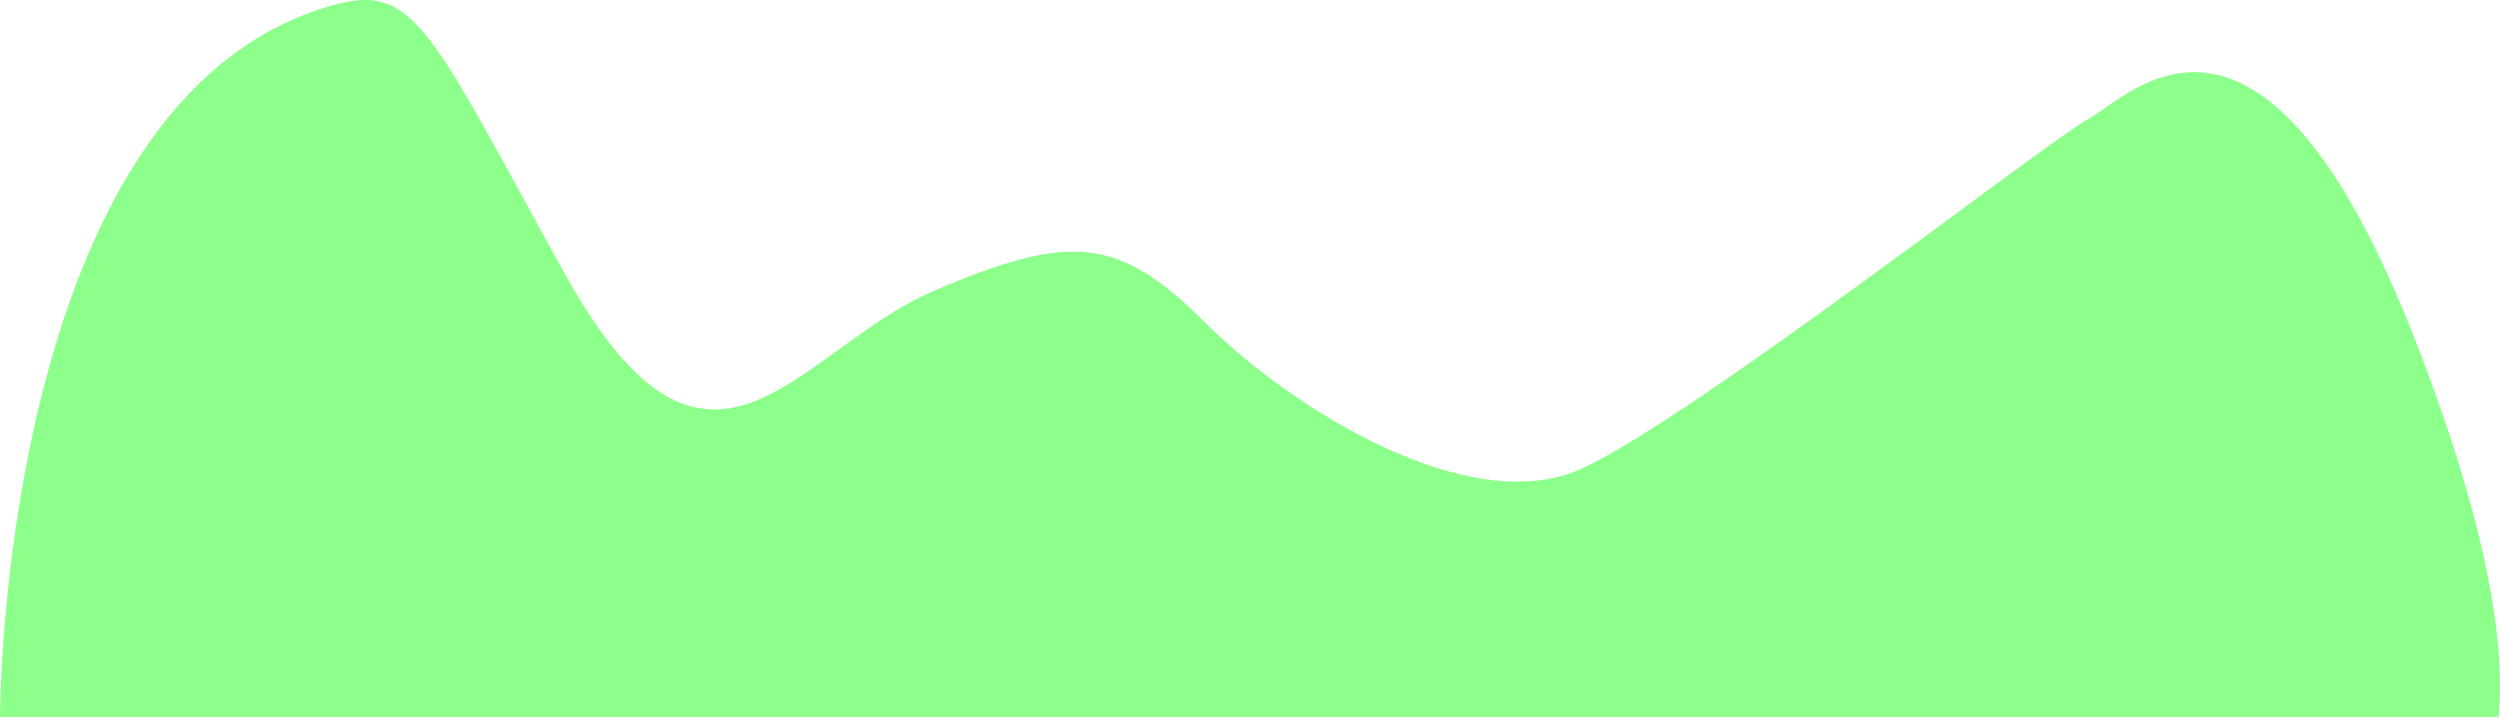
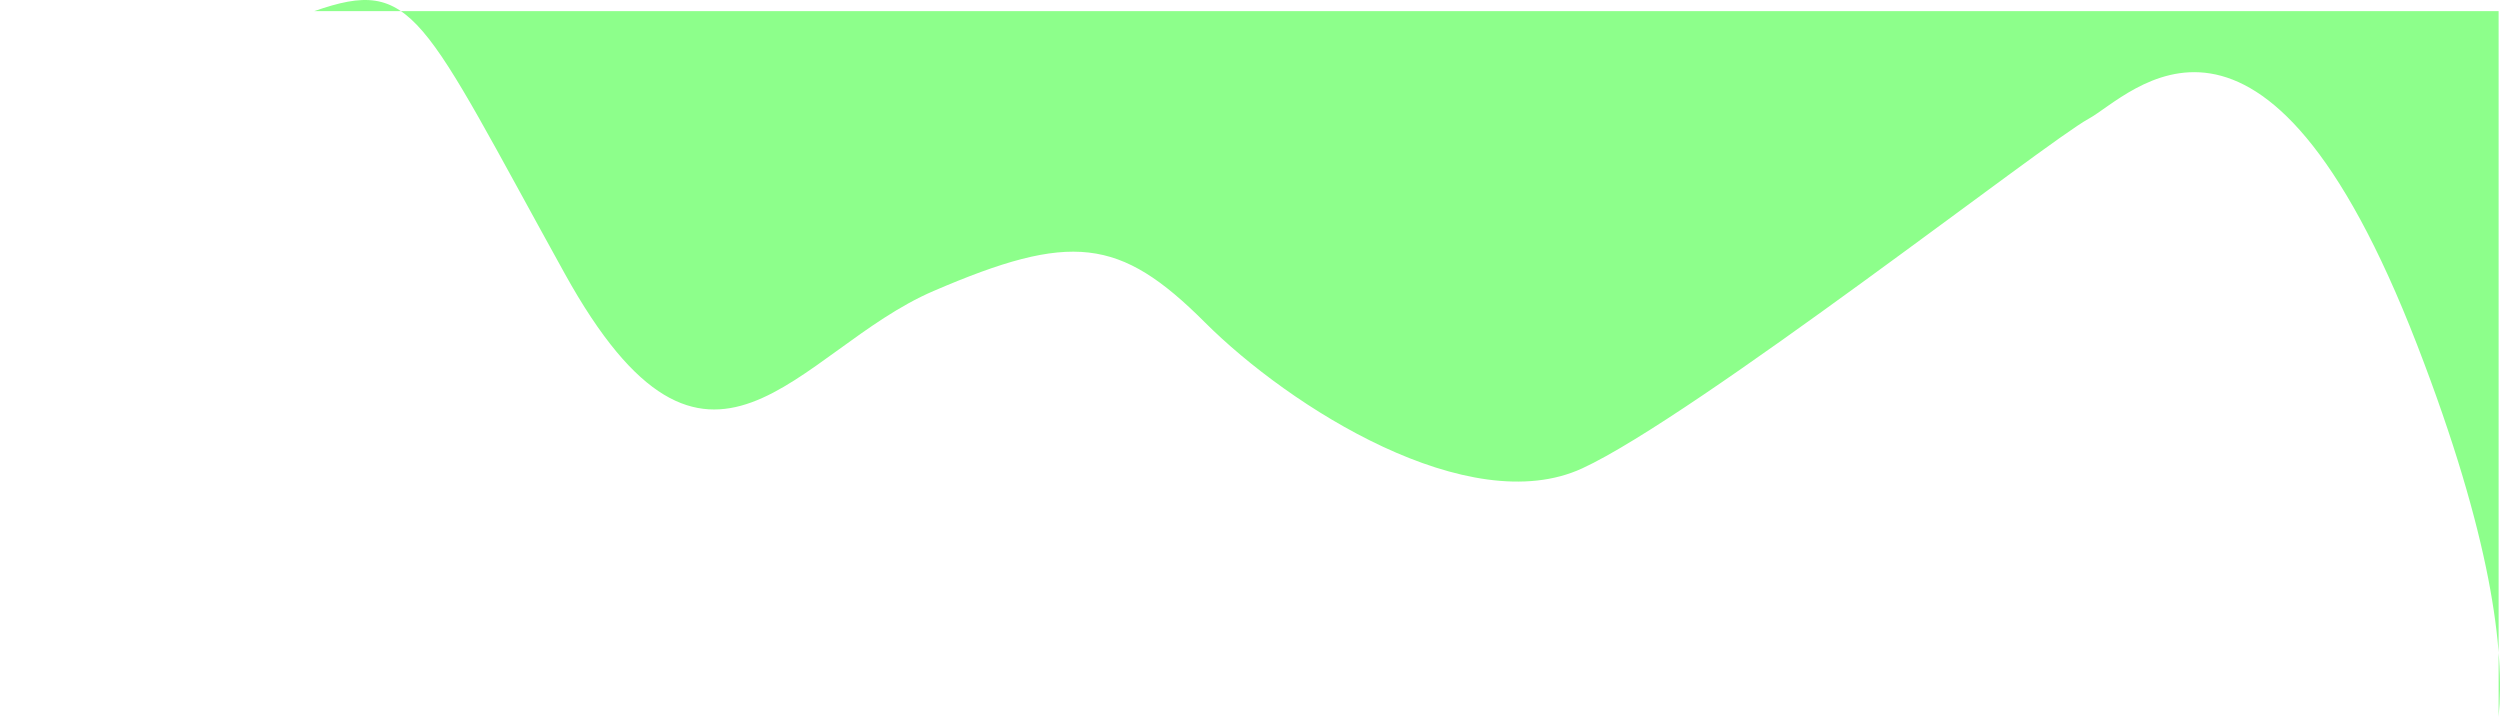
<svg xmlns="http://www.w3.org/2000/svg" version="1.1" id="Layer_1" x="0px" y="0px" width="2327.694px" height="669.467px" viewBox="0 0 2327.694 669.467" enable-background="new 0 0 2327.694 669.467" xml:space="preserve">
-   <path fill-rule="evenodd" clip-rule="evenodd" fill="#8DFF8B" d="M2326.411,667.467c5.857-61.434-6.482-167.123-75.859-346.33  c-144.131-372.303-267.21-231.476-306.076-210.432c-38.867,21.043-365.996,276.798-471.26,325.36  c-105.265,48.562-272.067-56.654-351.421-135.972c-79.354-79.316-124.697-84.172-252.635-29.137  c-127.936,55.036-208.908,226.619-343.322-16.187C391.423,11.964,385.64-22.092,292.637,10.345C0,112.411,0,667.467,0,667.467  h103.008H2326.411z" />
+   <path fill-rule="evenodd" clip-rule="evenodd" fill="#8DFF8B" d="M2326.411,667.467c5.857-61.434-6.482-167.123-75.859-346.33  c-144.131-372.303-267.21-231.476-306.076-210.432c-38.867,21.043-365.996,276.798-471.26,325.36  c-105.265,48.562-272.067-56.654-351.421-135.972c-79.354-79.316-124.697-84.172-252.635-29.137  c-127.936,55.036-208.908,226.619-343.322-16.187C391.423,11.964,385.64-22.092,292.637,10.345h103.008H2326.411z" />
</svg>